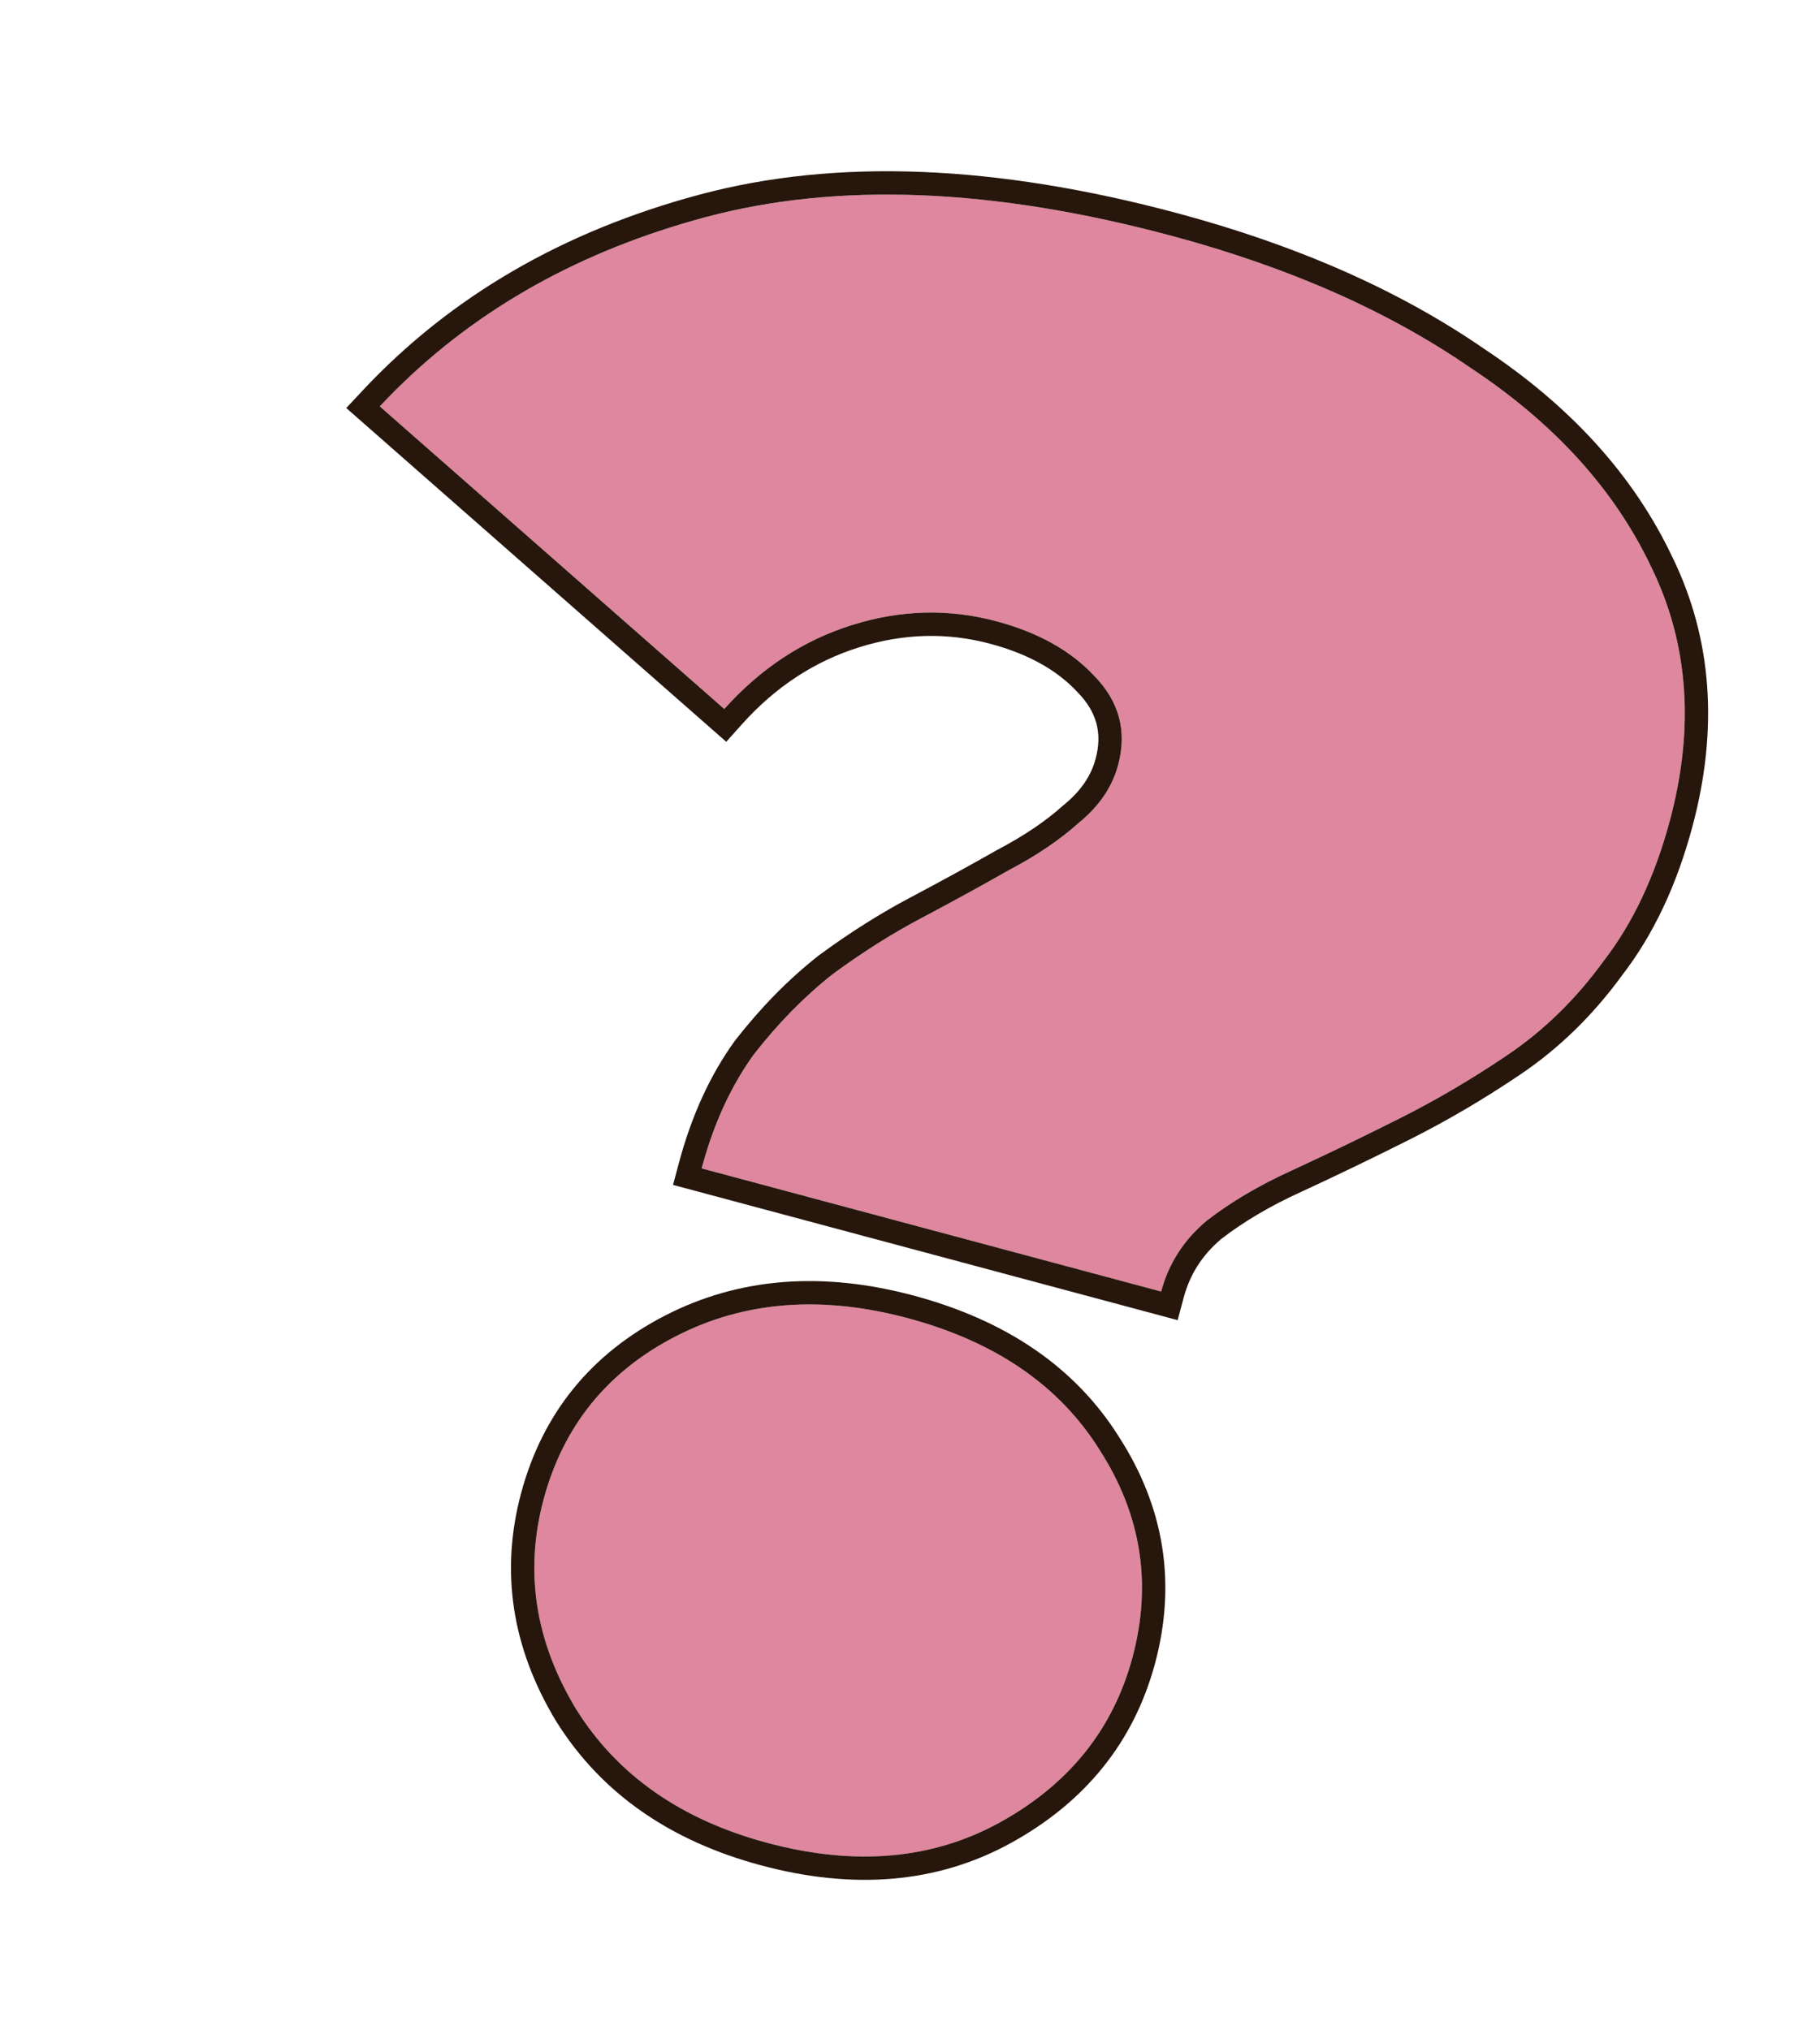
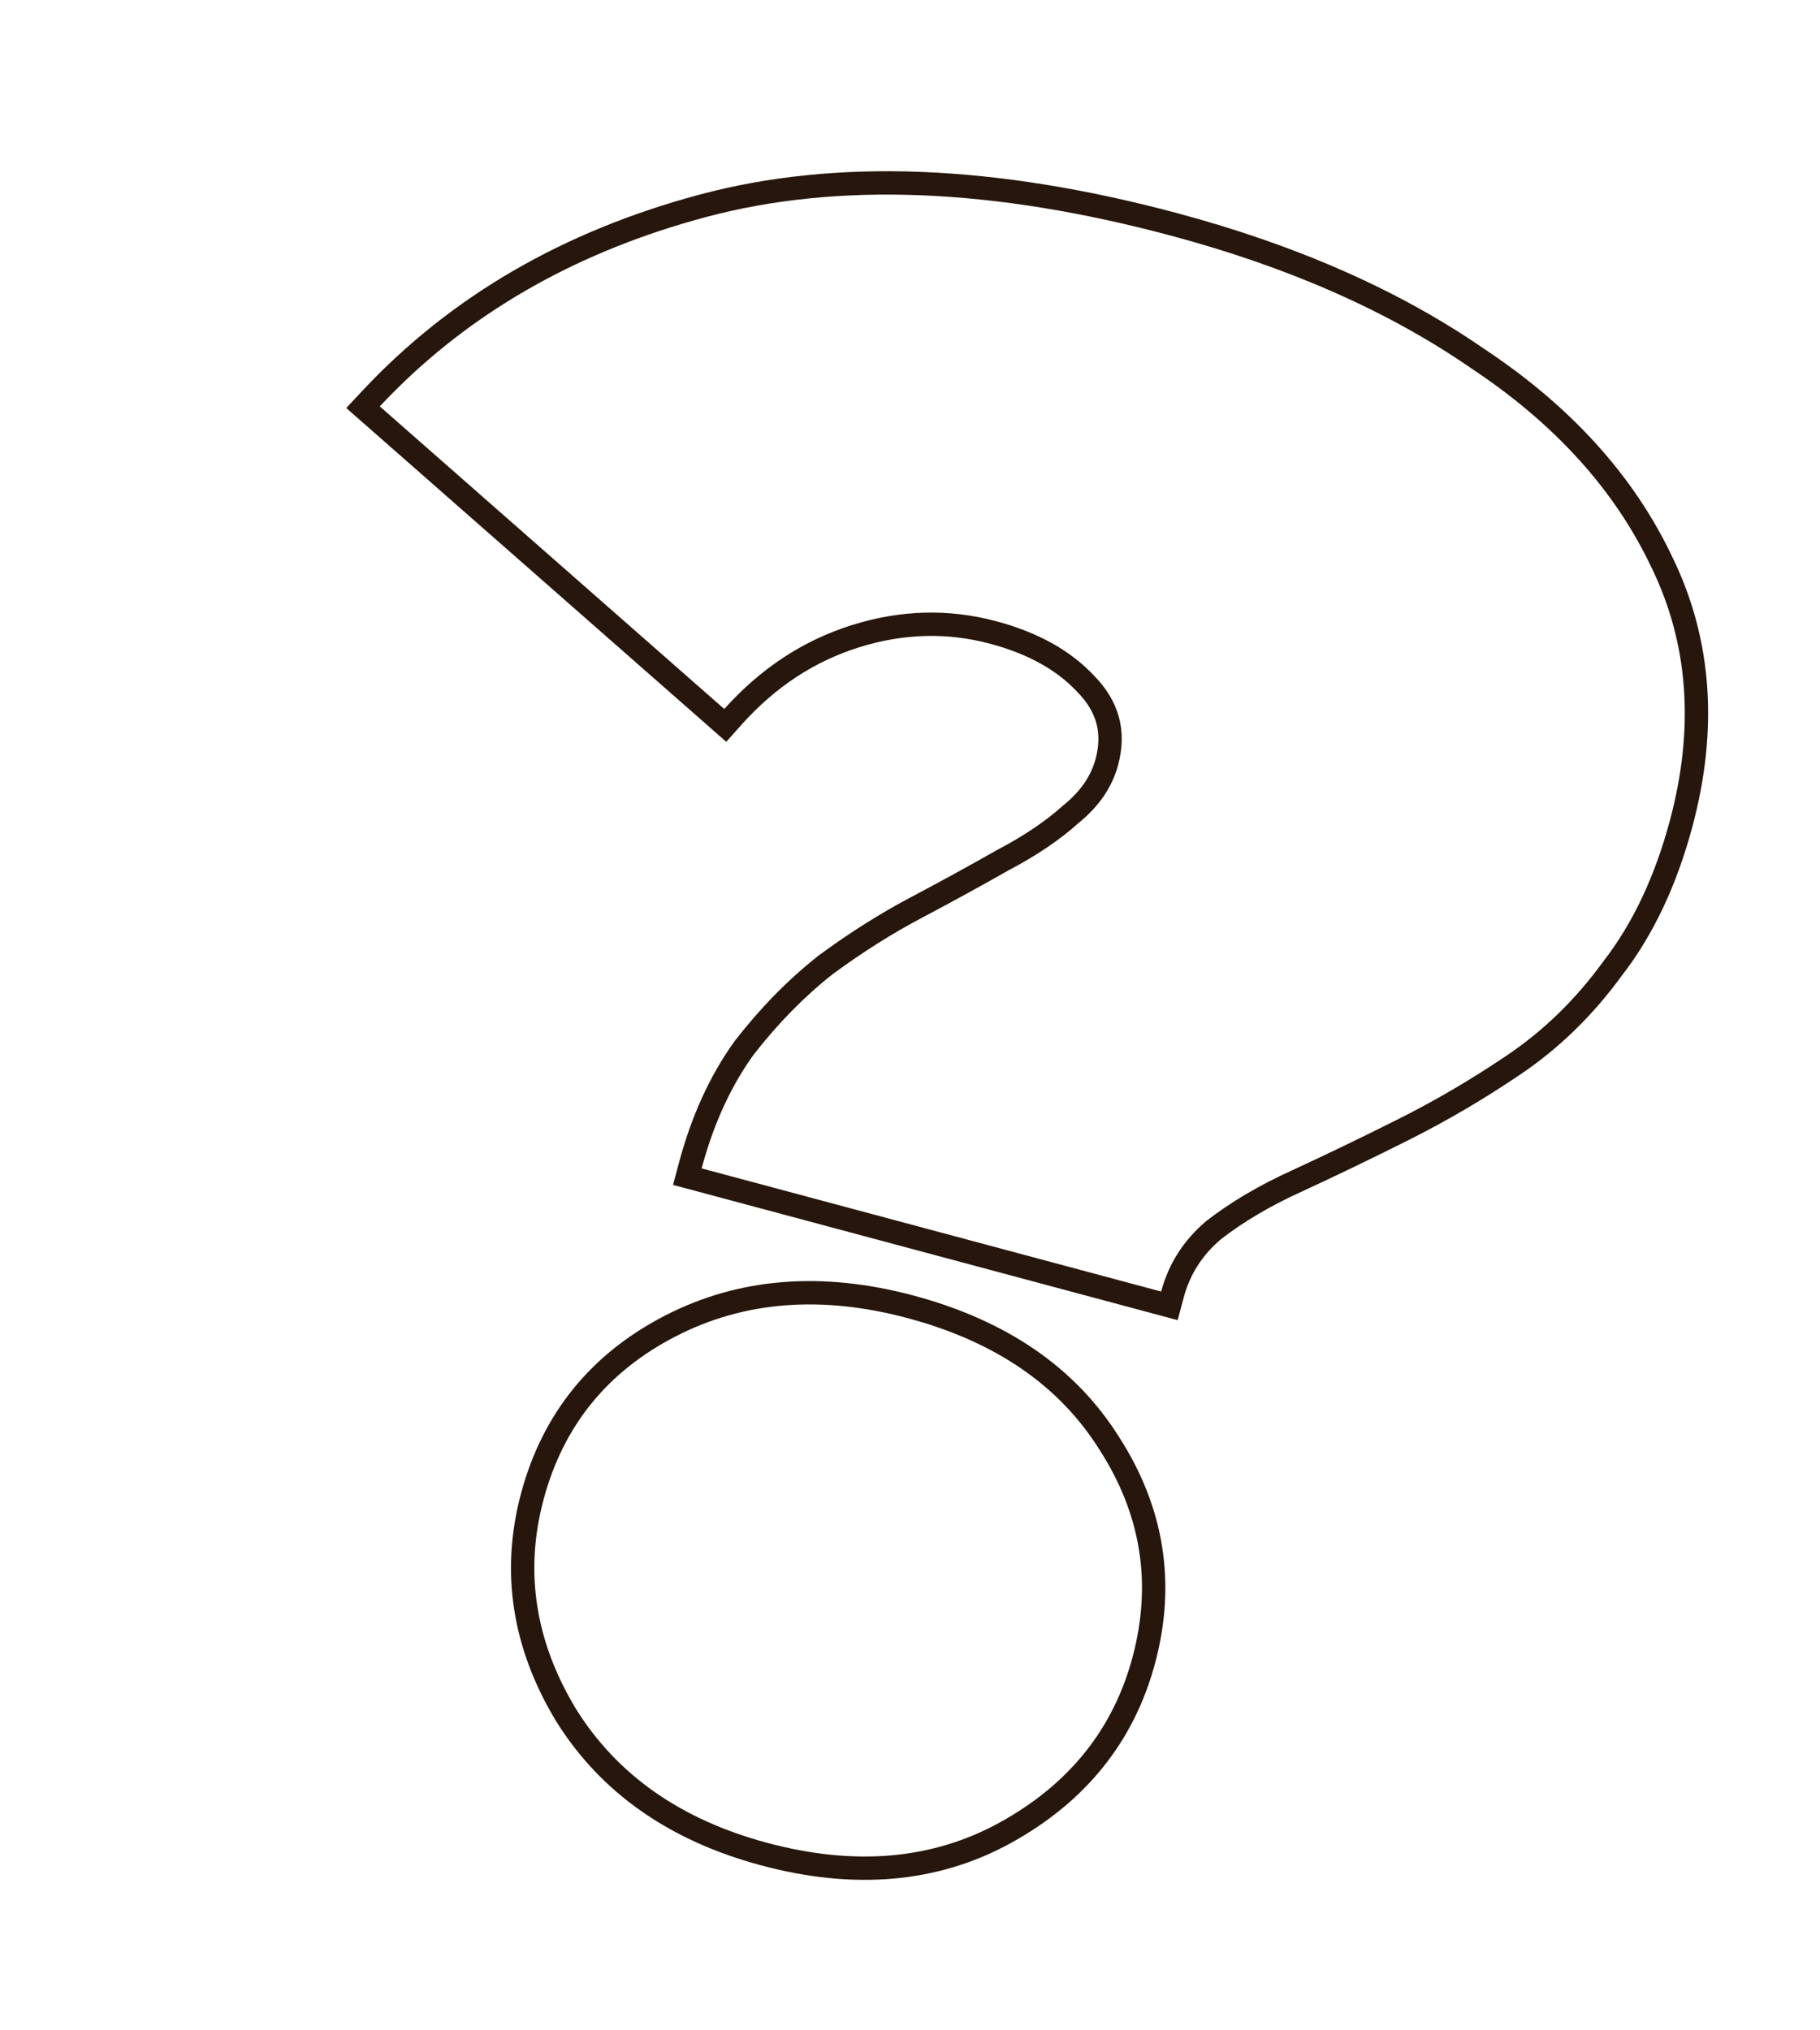
<svg xmlns="http://www.w3.org/2000/svg" width="78" height="87" viewBox="0 0 78 87" fill="none">
-   <path d="M30.069 50.066C30.575 48.177 31.318 46.554 32.297 45.196C33.339 43.855 34.466 42.706 35.679 41.749C36.956 40.808 38.231 40.002 39.504 39.331C40.857 38.614 42.098 37.934 43.227 37.291C44.419 36.666 45.42 35.989 46.23 35.261C47.103 34.55 47.667 33.722 47.92 32.778C48.308 31.329 47.966 30.056 46.894 28.959C45.885 27.879 44.489 27.1 42.704 26.622C40.665 26.075 38.601 26.13 36.512 26.785C34.424 27.44 32.6 28.639 31.04 30.381L16.276 17.414C19.912 13.529 24.564 10.827 30.231 9.308C35.898 7.789 42.556 8.054 50.204 10.103C55.239 11.453 59.515 13.341 63.032 15.768C66.629 18.149 69.212 21.001 70.781 24.324C72.367 27.584 72.628 31.198 71.565 35.165C70.924 37.558 69.976 39.565 68.722 41.187C67.532 42.825 66.145 44.175 64.563 45.236C63.062 46.251 61.521 47.154 59.943 47.946C58.364 48.738 56.835 49.476 55.354 50.159C53.953 50.796 52.736 51.516 51.701 52.319C50.73 53.139 50.084 54.147 49.764 55.343L30.069 50.066ZM32.88 78.966C29.183 77.975 26.451 76.062 24.683 73.226C22.933 70.327 22.471 67.335 23.297 64.249C24.141 61.1 26.029 58.771 28.961 57.262C31.893 55.752 35.207 55.493 38.904 56.483C42.664 57.491 45.405 59.373 47.126 62.129C48.91 64.902 49.381 67.863 48.537 71.012C47.71 74.097 45.814 76.458 42.848 78.093C39.963 79.683 36.64 79.973 32.88 78.966Z" fill="#DE879E" />
  <path fill-rule="evenodd" clip-rule="evenodd" d="M28.844 50.773L29.103 49.807C29.636 47.82 30.425 46.082 31.485 44.611L31.496 44.596L31.507 44.582C32.594 43.184 33.778 41.976 35.06 40.964L35.073 40.953L35.086 40.943C36.399 39.977 37.715 39.144 39.036 38.447C40.382 37.734 41.614 37.059 42.732 36.422L42.747 36.413L42.762 36.406C43.897 35.81 44.826 35.178 45.561 34.517L45.58 34.501L45.599 34.485C46.335 33.886 46.763 33.23 46.954 32.519C47.248 31.421 47.011 30.51 46.178 29.658L46.171 29.65L46.163 29.642C45.31 28.729 44.094 28.029 42.445 27.587C40.596 27.092 38.726 27.138 36.812 27.739C34.907 28.337 33.233 29.43 31.785 31.048L31.125 31.786L14.84 17.484L15.545 16.73C19.323 12.695 24.144 9.904 29.972 8.342C35.858 6.764 42.702 7.058 50.463 9.137C55.581 10.509 59.965 12.437 63.592 14.939C67.309 17.401 70.024 20.381 71.683 23.892C73.386 27.395 73.647 31.259 72.531 35.423C71.864 37.913 70.868 40.043 69.522 41.786C68.269 43.508 66.803 44.938 65.121 46.065C63.585 47.103 62.009 48.028 60.391 48.84C58.804 49.636 57.264 50.379 55.773 51.067L55.768 51.069C54.434 51.676 53.291 52.353 52.331 53.096C51.52 53.785 50.994 54.614 50.729 55.602L50.471 56.568L28.844 50.773ZM51.701 52.319C52.736 51.516 53.953 50.796 55.354 50.159C56.835 49.476 58.364 48.738 59.943 47.946C61.521 47.154 63.061 46.251 64.563 45.236C66.145 44.175 67.532 42.825 68.722 41.186C69.976 39.565 70.924 37.558 71.565 35.165C72.628 31.197 72.367 27.584 70.781 24.324C69.212 21.001 66.629 18.149 63.032 15.768C59.515 13.34 55.239 11.452 50.204 10.103C42.556 8.054 35.898 7.789 30.231 9.307C24.92 10.731 20.501 13.194 16.973 16.695C16.736 16.93 16.504 17.17 16.276 17.414L31.04 30.381C32.6 28.639 34.424 27.44 36.512 26.785C38.601 26.129 40.665 26.075 42.704 26.622C44.489 27.1 45.885 27.879 46.894 28.959C47.966 30.056 48.308 31.329 47.92 32.778C47.667 33.722 47.103 34.55 46.23 35.261C45.42 35.989 44.419 36.666 43.227 37.291C42.098 37.934 40.857 38.614 39.504 39.331C38.231 40.002 36.956 40.808 35.679 41.748C34.466 42.706 33.339 43.855 32.296 45.196C31.488 46.318 30.84 47.622 30.354 49.107C30.252 49.419 30.157 49.739 30.069 50.066L49.764 55.343C50.084 54.147 50.73 53.139 51.701 52.319ZM23.827 73.743C21.945 70.626 21.43 67.355 22.331 63.99C23.249 60.565 25.324 58.009 28.503 56.372C31.691 54.731 35.267 54.473 39.163 55.517C43.114 56.576 46.089 58.584 47.97 61.593C49.902 64.599 50.42 67.848 49.503 71.27C48.601 74.636 46.519 77.211 43.331 78.969C40.179 80.705 36.582 80.993 32.621 79.931C28.718 78.886 25.756 76.837 23.835 73.755L23.827 73.743ZM47.126 62.129C45.405 59.373 42.664 57.491 38.904 56.483C35.207 55.493 31.893 55.752 28.961 57.261C26.029 58.771 24.141 61.1 23.297 64.249C22.471 67.334 22.933 70.327 24.683 73.226C26.451 76.062 29.183 77.975 32.88 78.966C36.64 79.973 39.963 79.682 42.848 78.093C45.814 76.458 47.71 74.097 48.537 71.011C49.38 67.863 48.91 64.902 47.126 62.129Z" fill="#26160B" />
</svg>